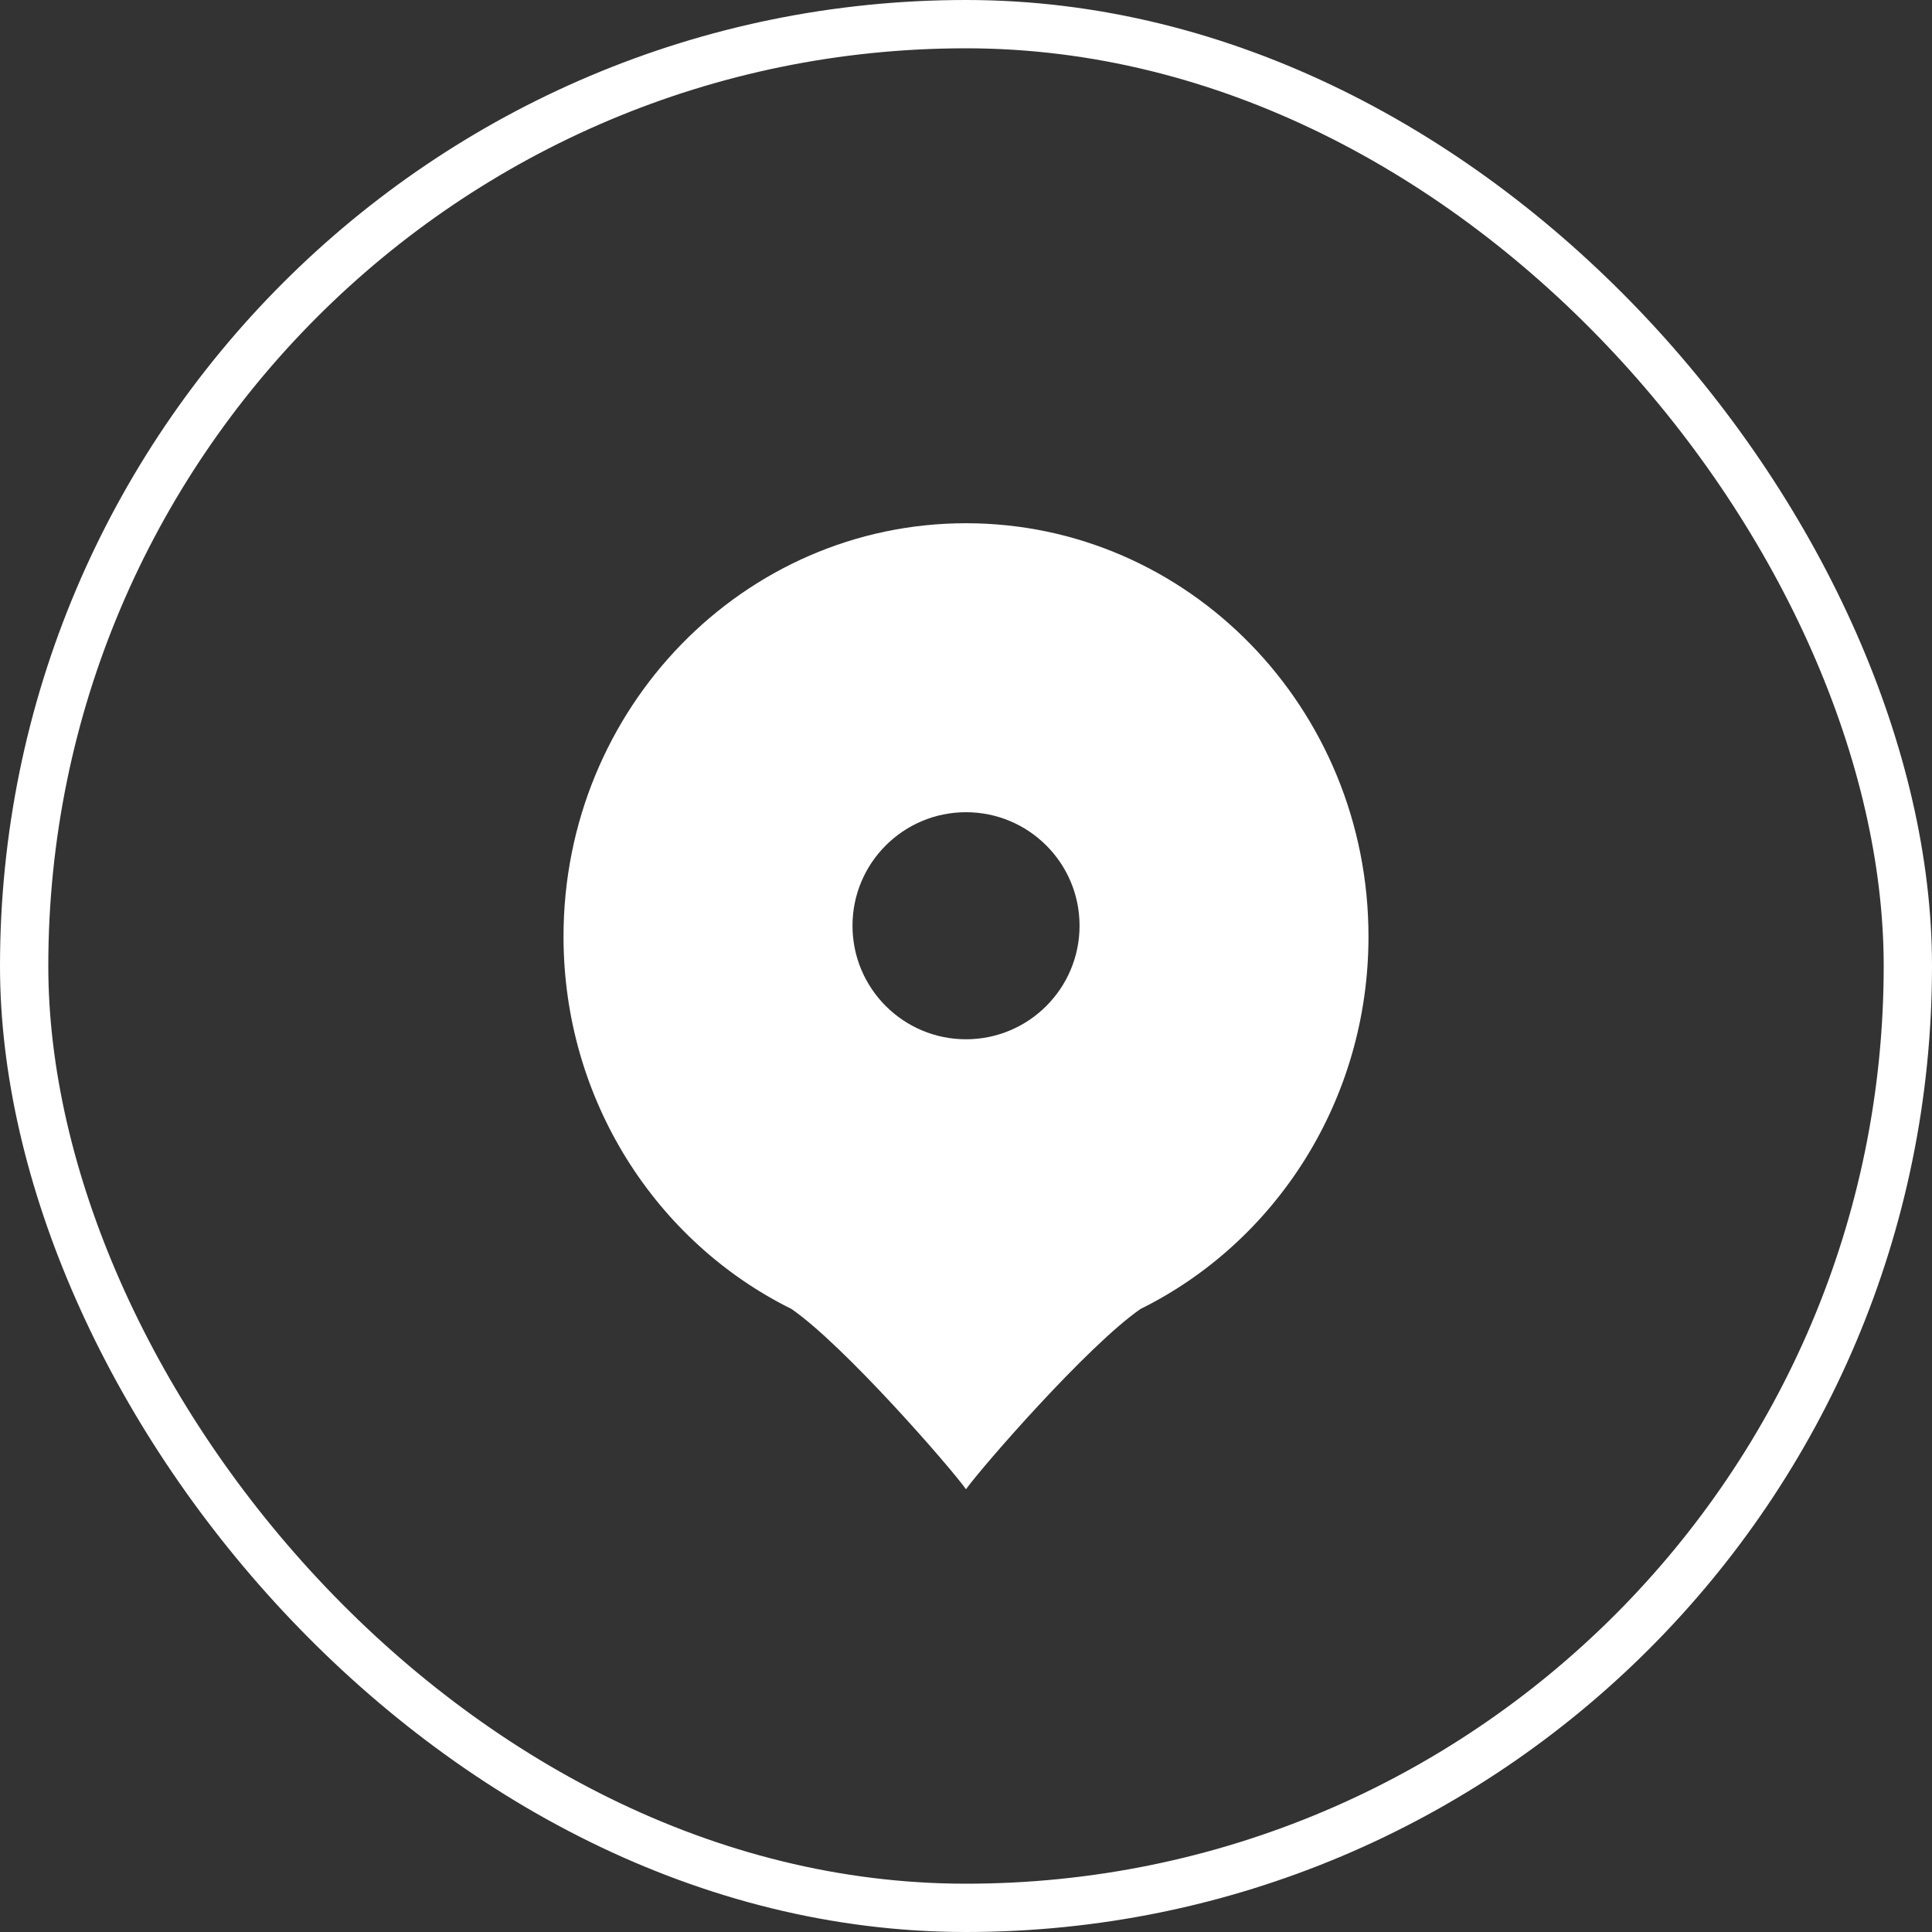
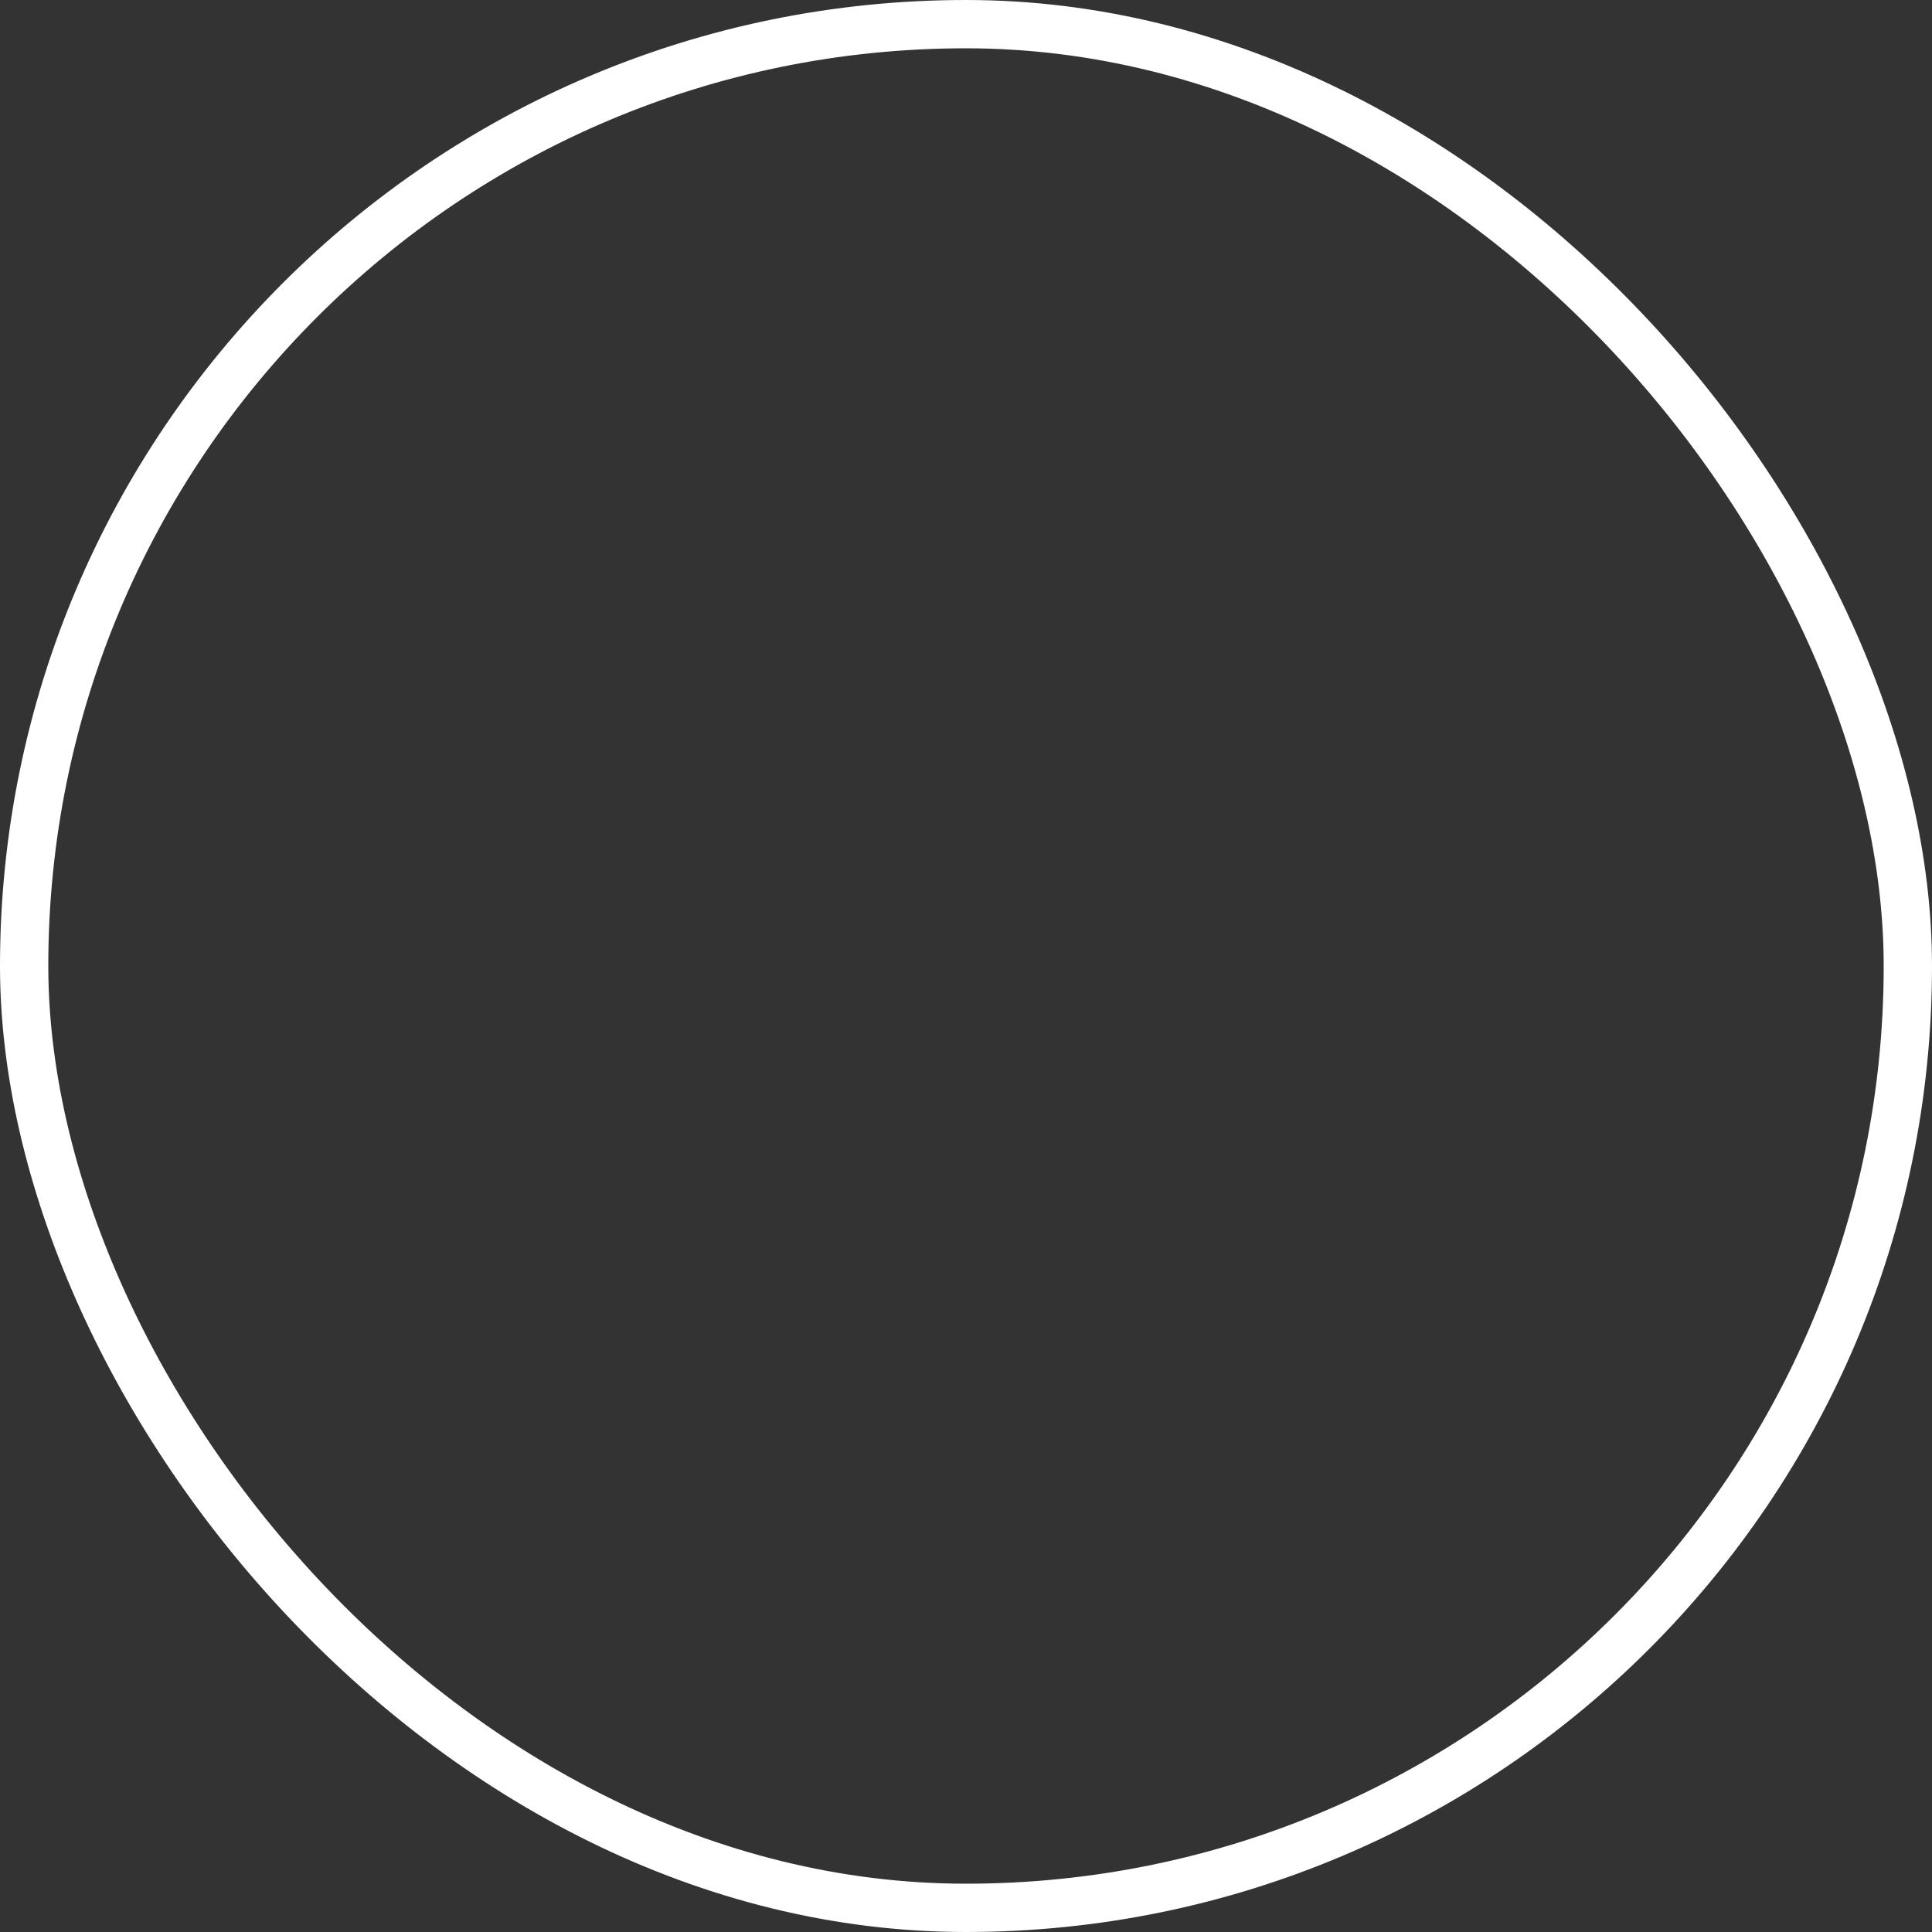
<svg xmlns="http://www.w3.org/2000/svg" width="40" height="40" viewBox="0 0 40 40" fill="none">
  <rect x="0" y="0" width="40" height="40" fill="#333333" stroke="none" />
  <g clip-path="url(#clip0_103_7636)">
    <rect x="0.5" y="0.5" width="39" height="39" rx="19.5" stroke="white" />
-     <path fill-rule="evenodd" clip-rule="evenodd" d="M23.613 27.101C26.406 25.719 28.333 22.785 28.333 19.389C28.333 14.664 24.602 10.833 20 10.833C15.398 10.833 11.667 14.664 11.667 19.389C11.667 22.785 13.594 25.719 16.387 27.101C17.48 27.857 19.663 30.363 20 30.833C20.337 30.363 22.52 27.857 23.613 27.101ZM20 21.517C21.298 21.517 22.351 20.464 22.351 19.166C22.351 17.868 21.298 16.816 20 16.816C18.702 16.816 17.65 17.868 17.65 19.166C17.65 20.464 18.702 21.517 20 21.517Z" fill="white" />
  </g>
  <defs>
    <clipPath id="clip0_103_7636">
      <rect width="40" height="40" rx="20" fill="white" />
    </clipPath>
  </defs>
</svg>